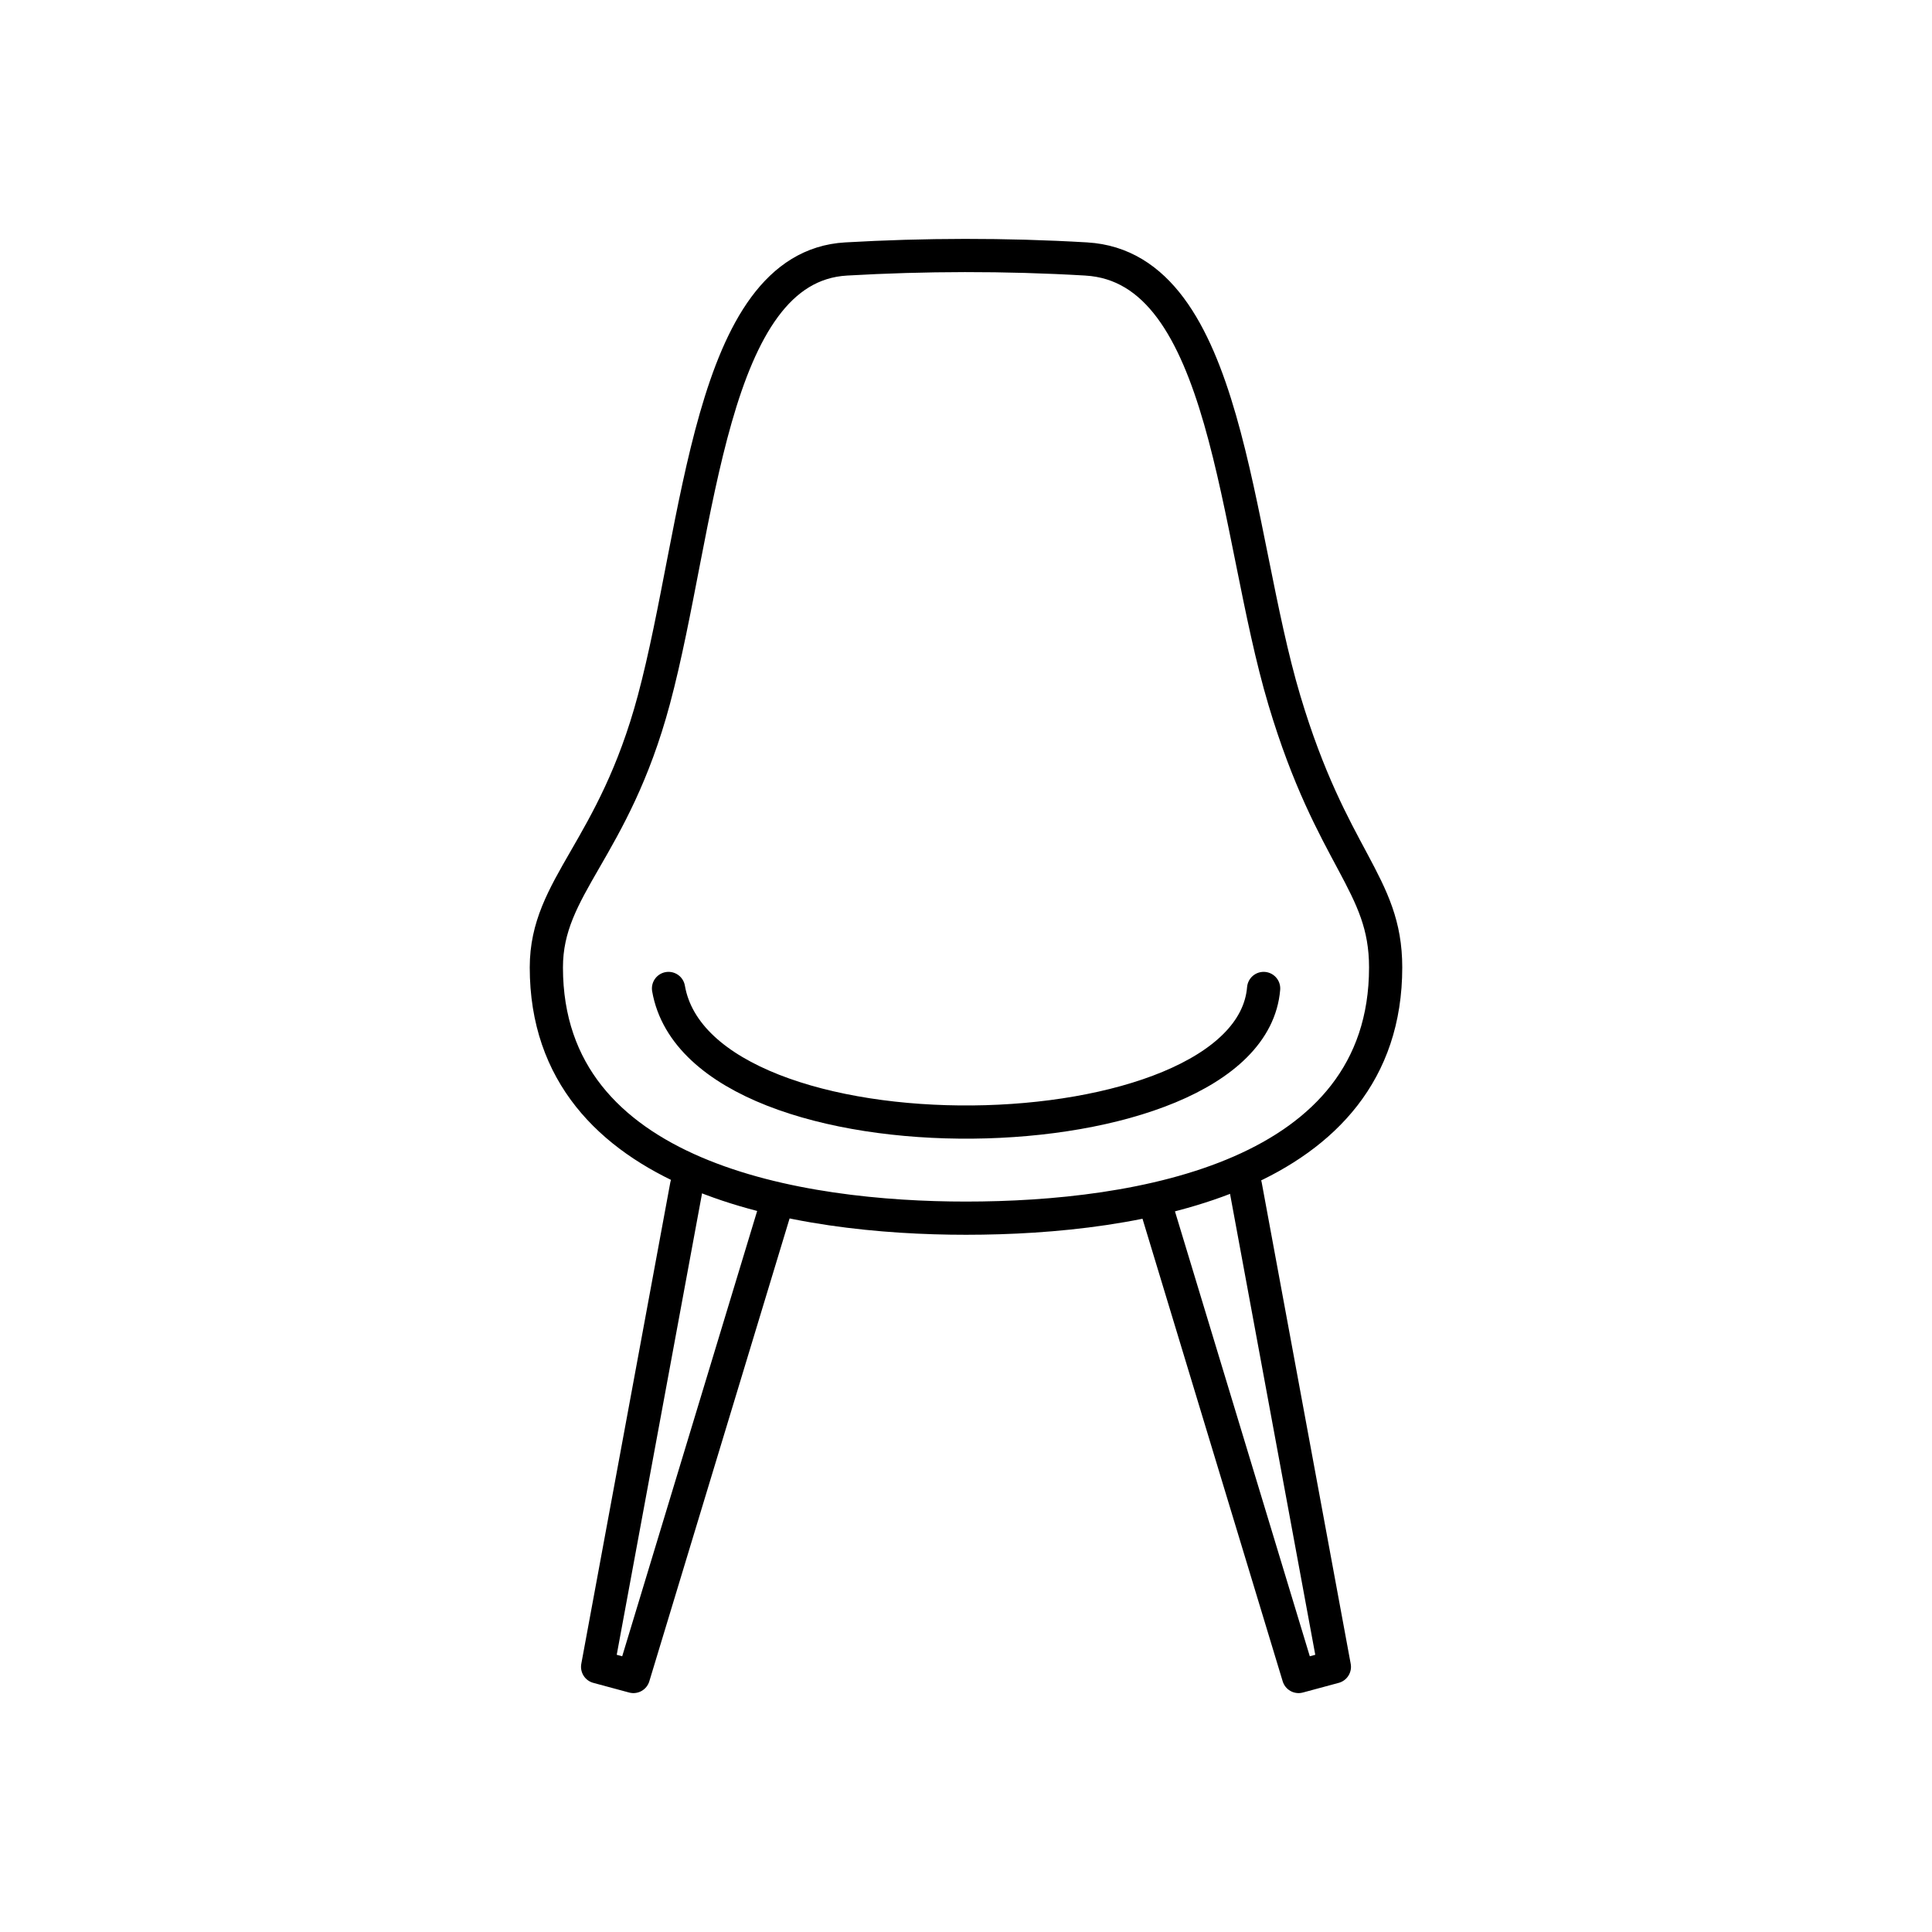
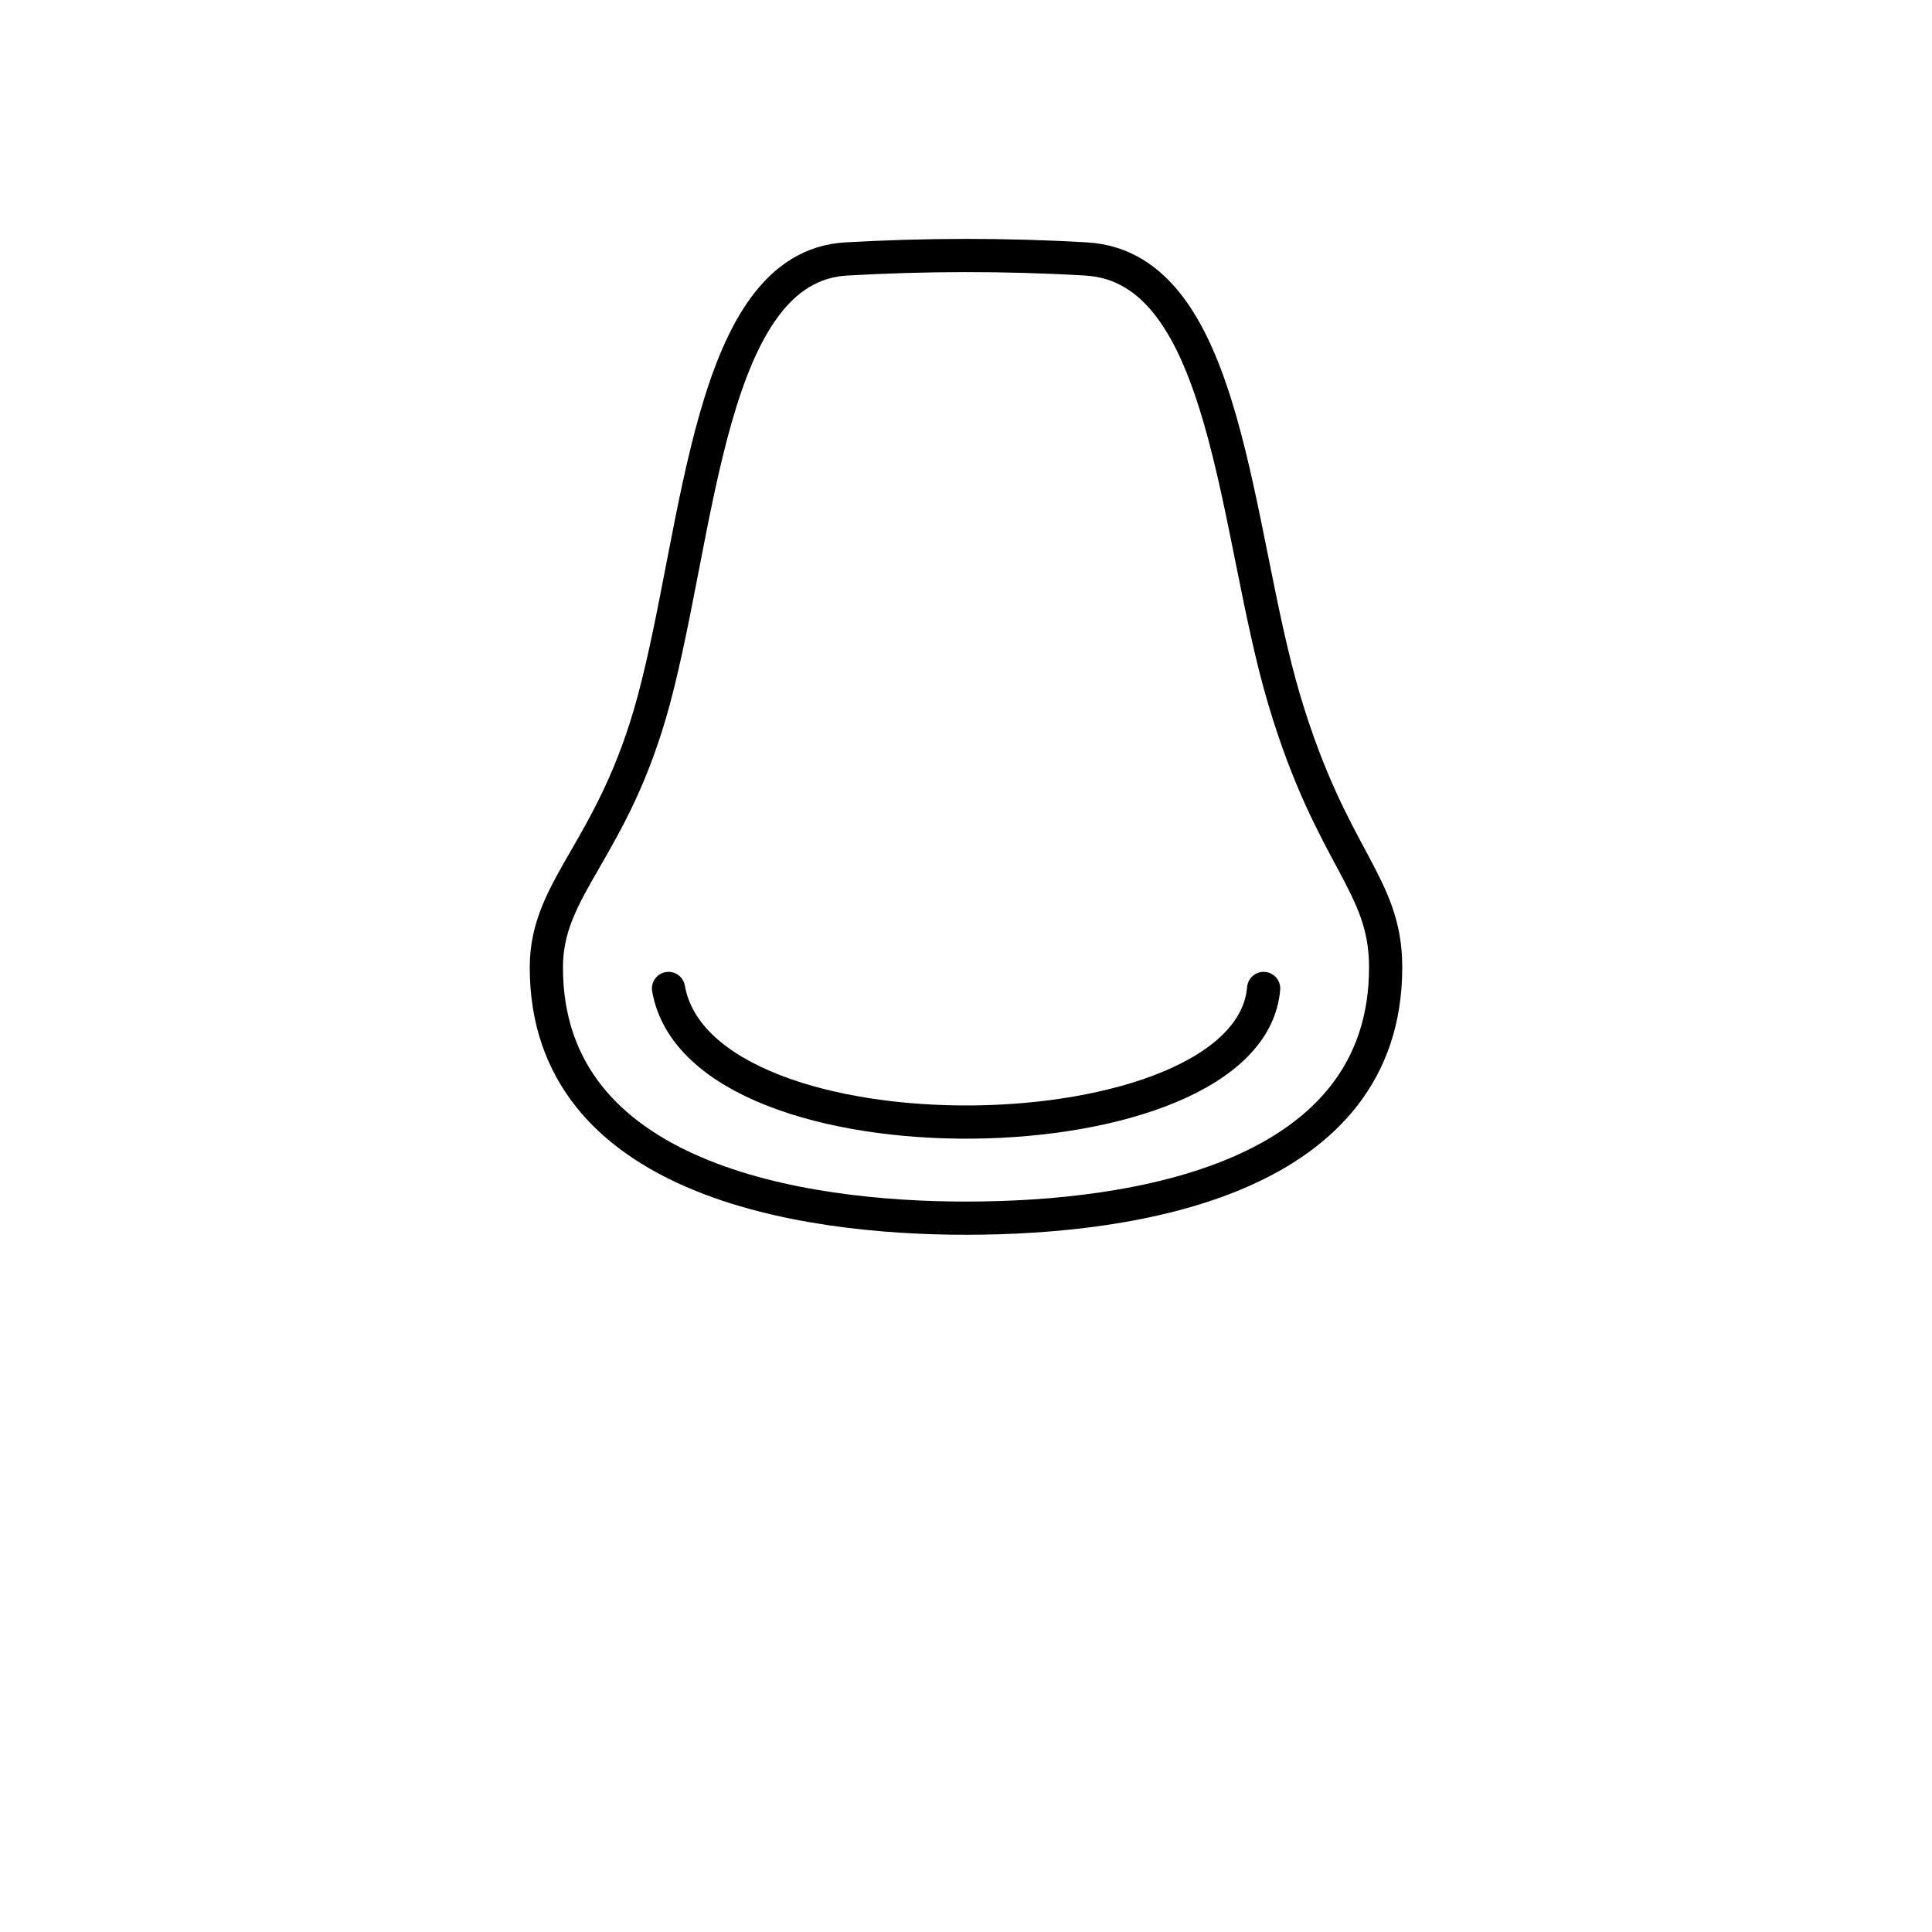
<svg xmlns="http://www.w3.org/2000/svg" xmlns:xlink="http://www.w3.org/1999/xlink" width="128" height="128" version="1.1">
  <g fill="none" stroke="#000" stroke-linejoin="round" stroke-width="2.2">
-     <path d="m71.97 17.159c9.458 0.554 9.802 18.111 13.123 29.235 3.159 10.583 6.71 12.093 6.71 17.699 0 13.942-16.394 16.614-27.803 16.614-10.845 0-27.803-2.53-27.803-16.614 0-5.4 4.448-7.746 7.126-17.739 3.055-11.403 3.633-28.673 12.735-29.196 5.194-0.298 10.49-0.317 15.912 0z" style="paint-order:normal" />
+     <path d="m71.97 17.159c9.458 0.554 9.802 18.111 13.123 29.235 3.159 10.583 6.71 12.093 6.71 17.699 0 13.942-16.394 16.614-27.803 16.614-10.845 0-27.803-2.53-27.803-16.614 0-5.4 4.448-7.746 7.126-17.739 3.055-11.403 3.633-28.673 12.735-29.196 5.194-0.298 10.49-0.317 15.912 0" style="paint-order:normal" />
    <path d="m44.291 65.488c2.118 12.158 38.473 11.443 39.428 0" stroke-linecap="round" style="paint-order:normal" />
-     <path id="path828" d="m45.49 78.546-5.896 31.886 2.372 0.64 9.379-30.947" fill="none" stroke="#000" stroke-linecap="round" stroke-linejoin="round" stroke-width="2.2" style="paint-order:normal" />
  </g>
  <use transform="matrix(-1 0 0 1 128 -1.0058e-8)" width="100%" height="100%" stroke-width="2.2" xlink:href="#path828" />
</svg>